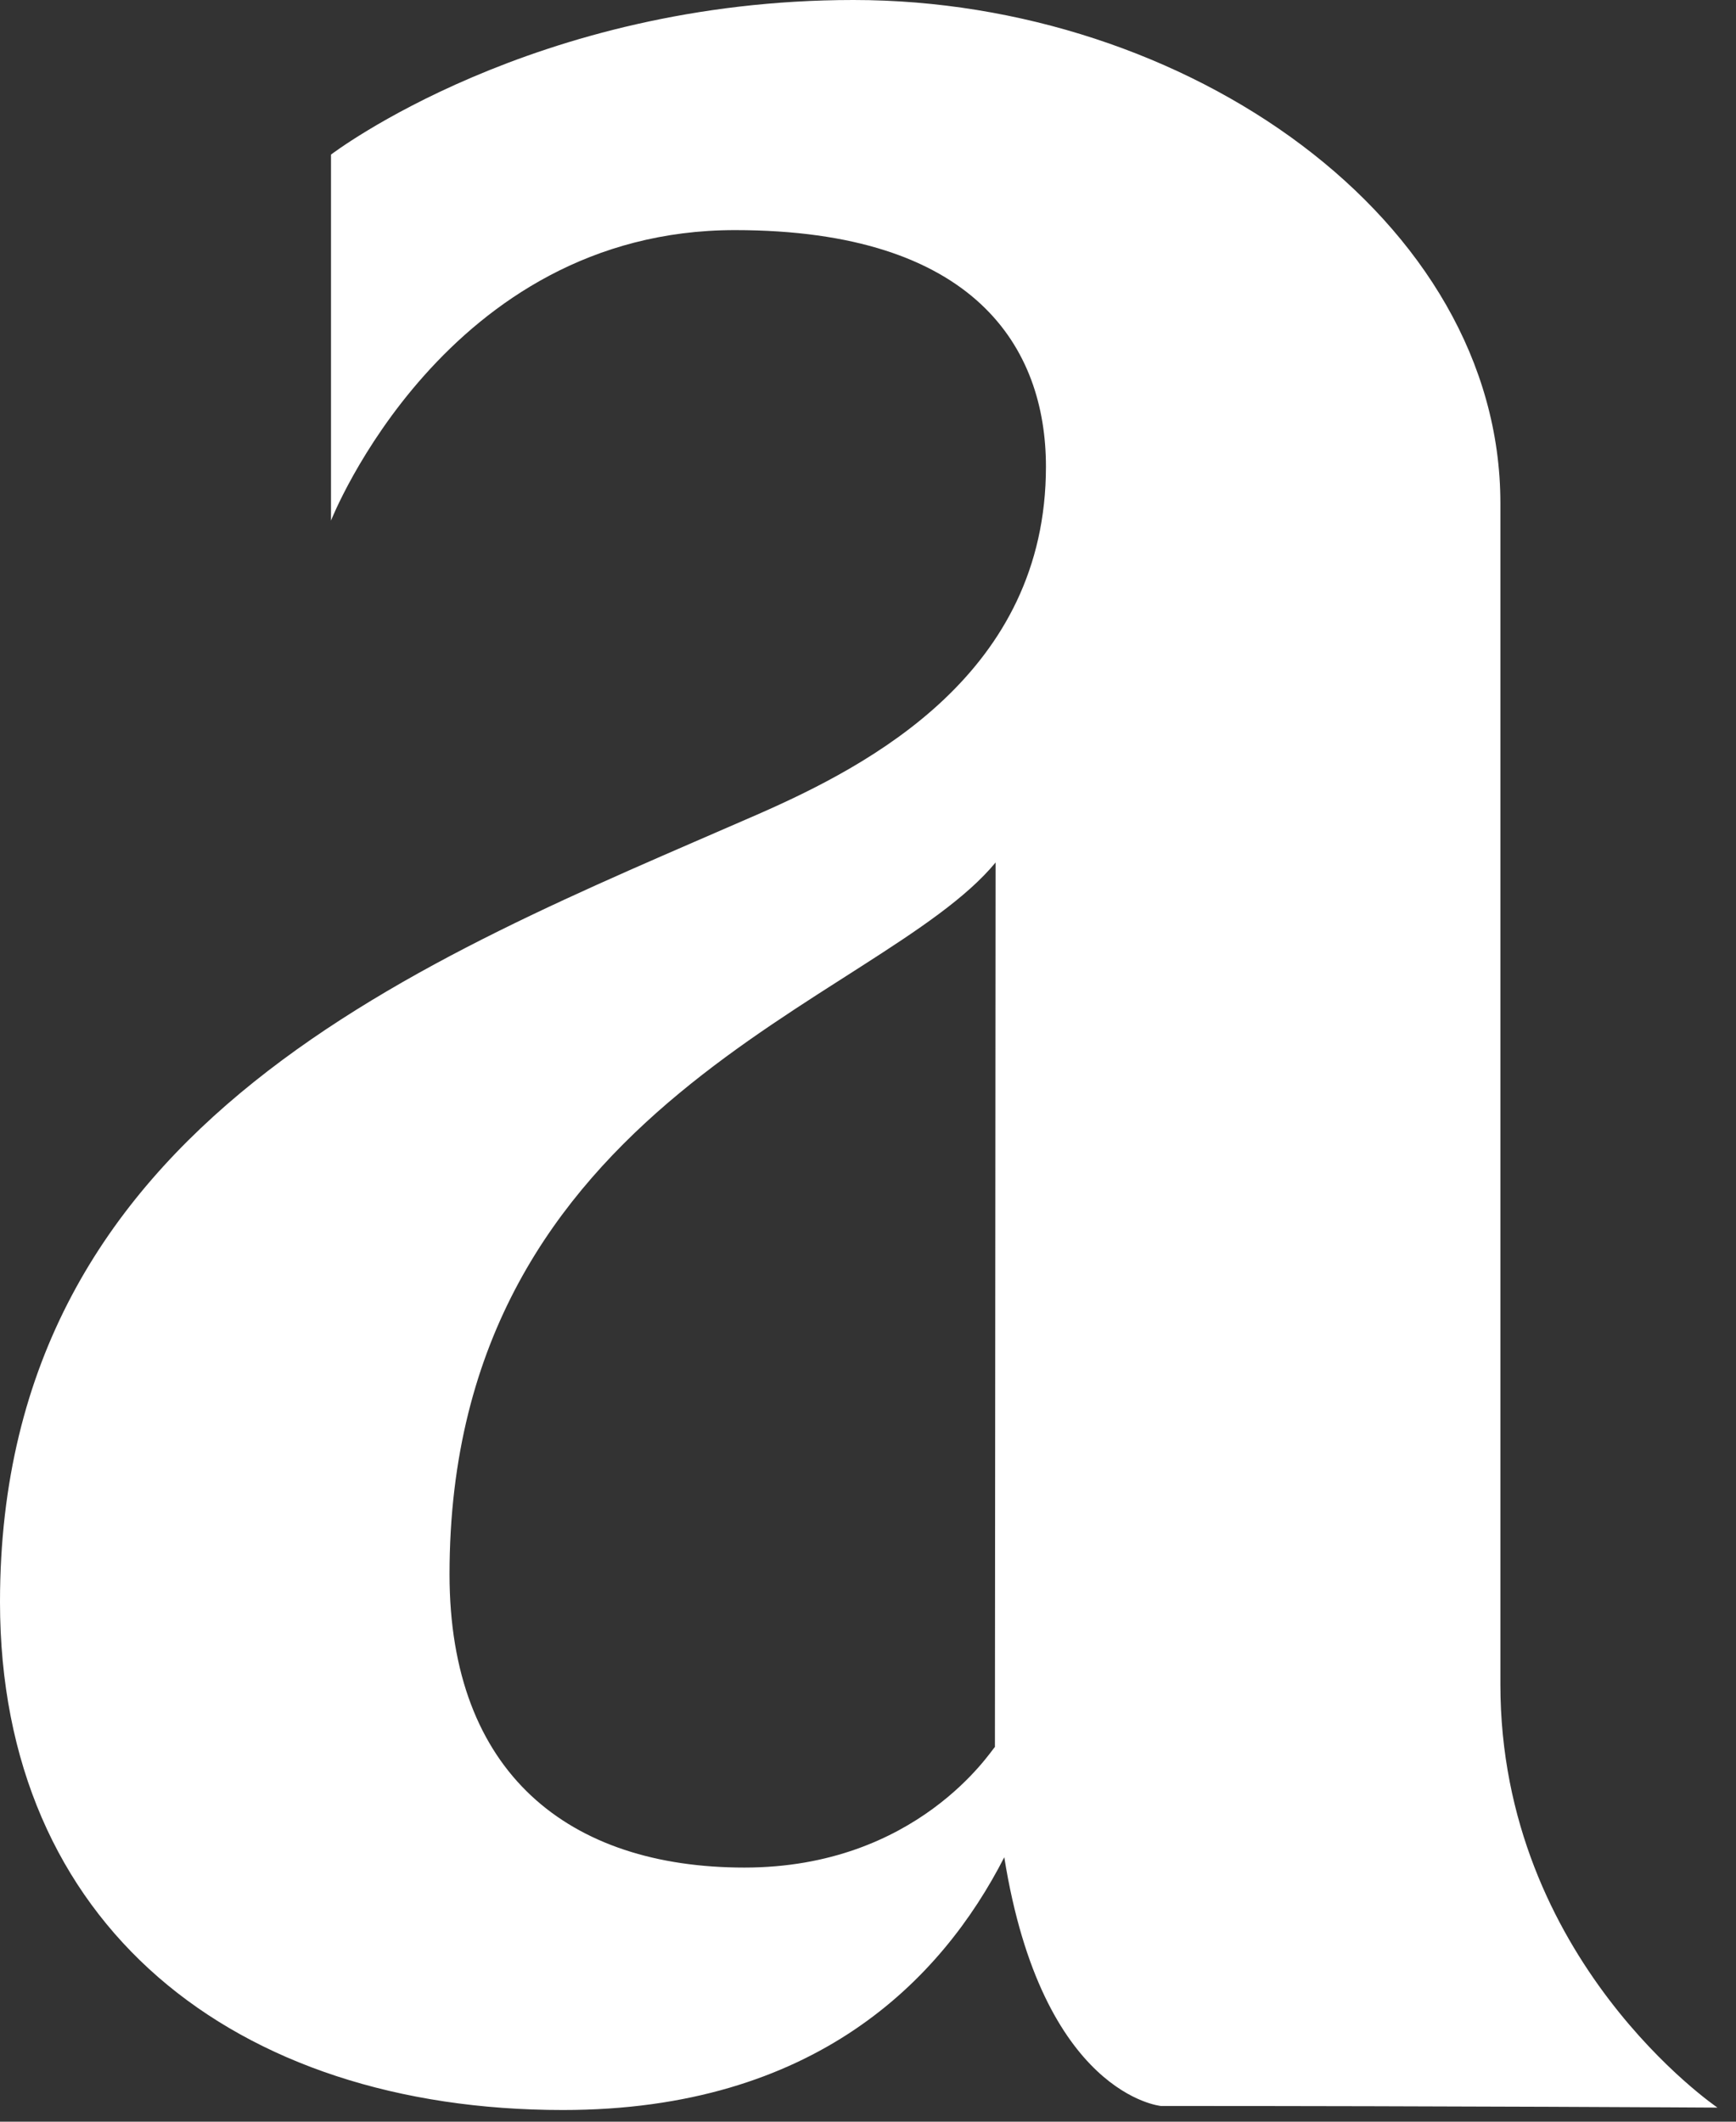
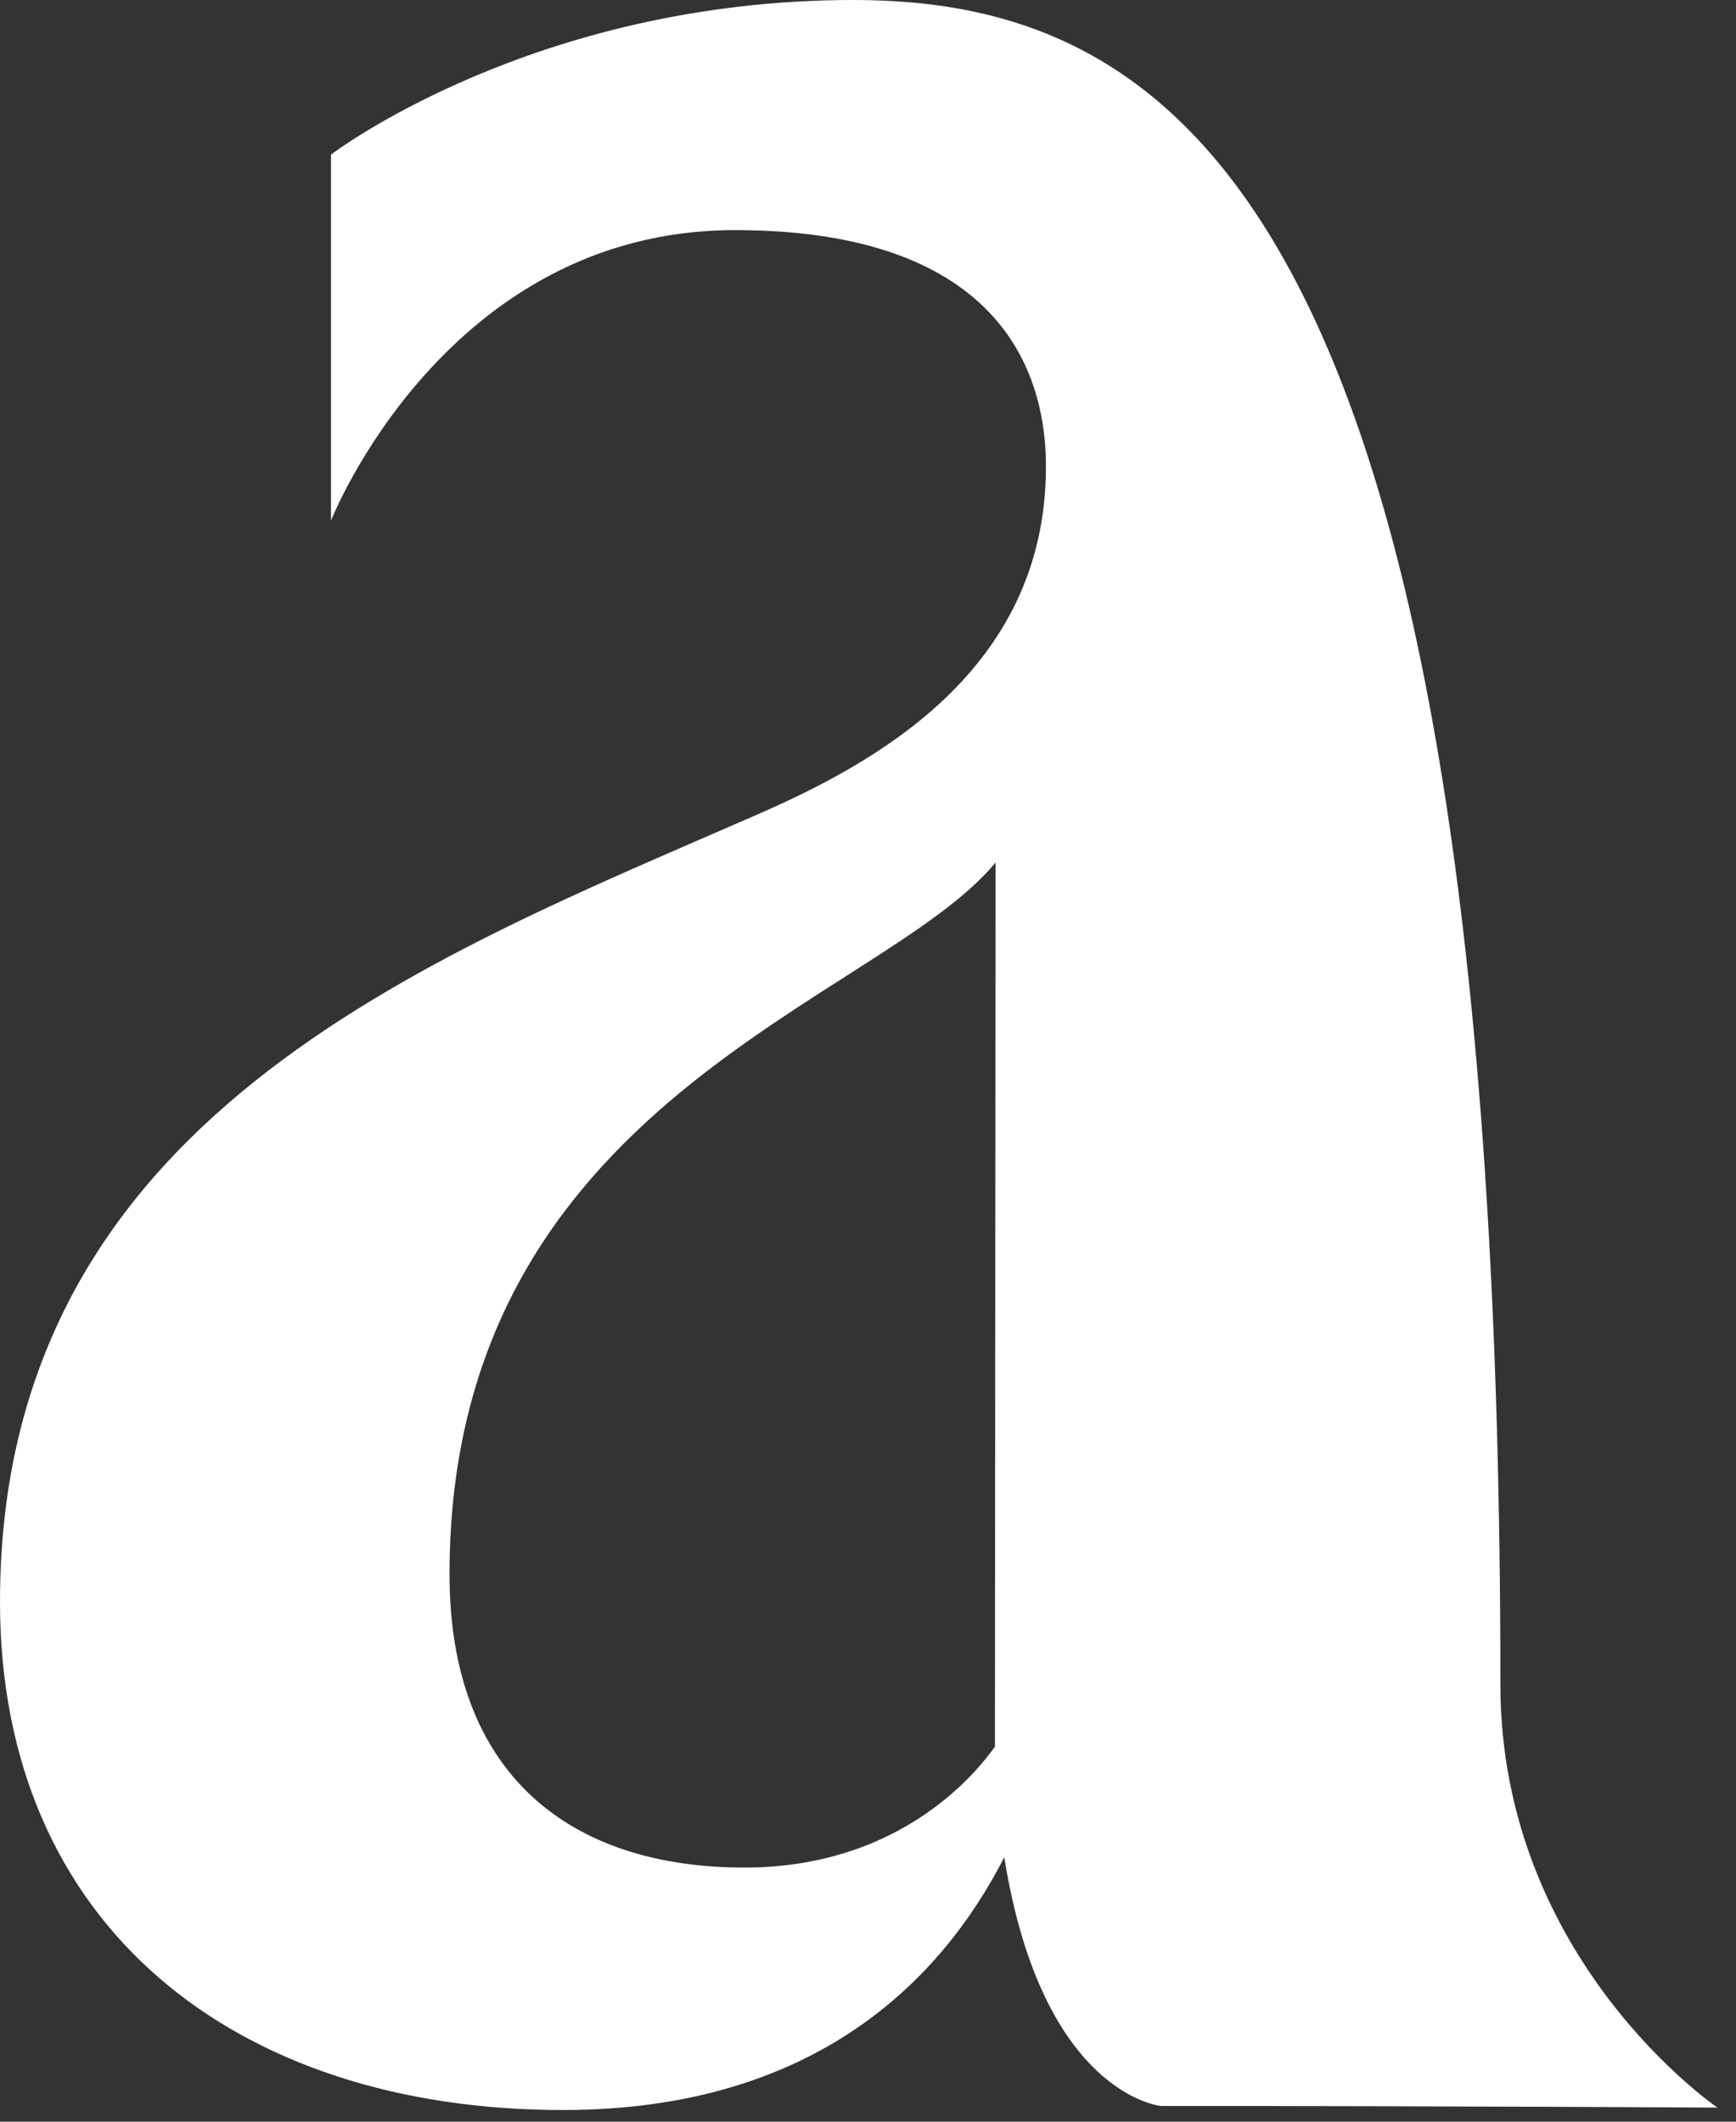
<svg xmlns="http://www.w3.org/2000/svg" fill="none" height="100%" overflow="visible" preserveAspectRatio="none" style="display: block;" viewBox="0 0 18 22" width="100%">
  <rect x="0" y="0" width="18" height="22" fill="#333333" stroke="none" />
-   <path d="M10.845 4.839C10.845 6.974 9.033 7.929 7.85 8.447C4.406 9.952 0 11.61 0 16.611C0 19.959 2.427 21.879 5.837 21.879C8.45 21.879 9.763 20.529 10.413 19.258C10.807 21.724 12.037 21.837 12.037 21.837C15.049 21.837 17.808 21.854 17.808 21.854C17.808 21.854 15.557 20.326 15.557 17.466V5.218C15.557 2.277 12.303 0 8.85 0C5.528 0 3.432 1.603 3.432 1.603C3.432 2.584 3.432 5.398 3.432 5.398C3.432 5.398 4.617 2.386 7.62 2.386C10.112 2.386 10.845 3.607 10.845 4.839ZM7.719 19.365C5.899 19.365 4.661 18.39 4.661 16.324C4.661 11.409 9.126 10.397 10.323 8.943L10.316 18.114C10.277 18.15 9.512 19.365 7.719 19.365Z" fill="white" id="Vector" />
+   <path d="M10.845 4.839C10.845 6.974 9.033 7.929 7.85 8.447C4.406 9.952 0 11.61 0 16.611C0 19.959 2.427 21.879 5.837 21.879C8.45 21.879 9.763 20.529 10.413 19.258C10.807 21.724 12.037 21.837 12.037 21.837C15.049 21.837 17.808 21.854 17.808 21.854C17.808 21.854 15.557 20.326 15.557 17.466C15.557 2.277 12.303 0 8.85 0C5.528 0 3.432 1.603 3.432 1.603C3.432 2.584 3.432 5.398 3.432 5.398C3.432 5.398 4.617 2.386 7.62 2.386C10.112 2.386 10.845 3.607 10.845 4.839ZM7.719 19.365C5.899 19.365 4.661 18.39 4.661 16.324C4.661 11.409 9.126 10.397 10.323 8.943L10.316 18.114C10.277 18.15 9.512 19.365 7.719 19.365Z" fill="white" id="Vector" />
</svg>